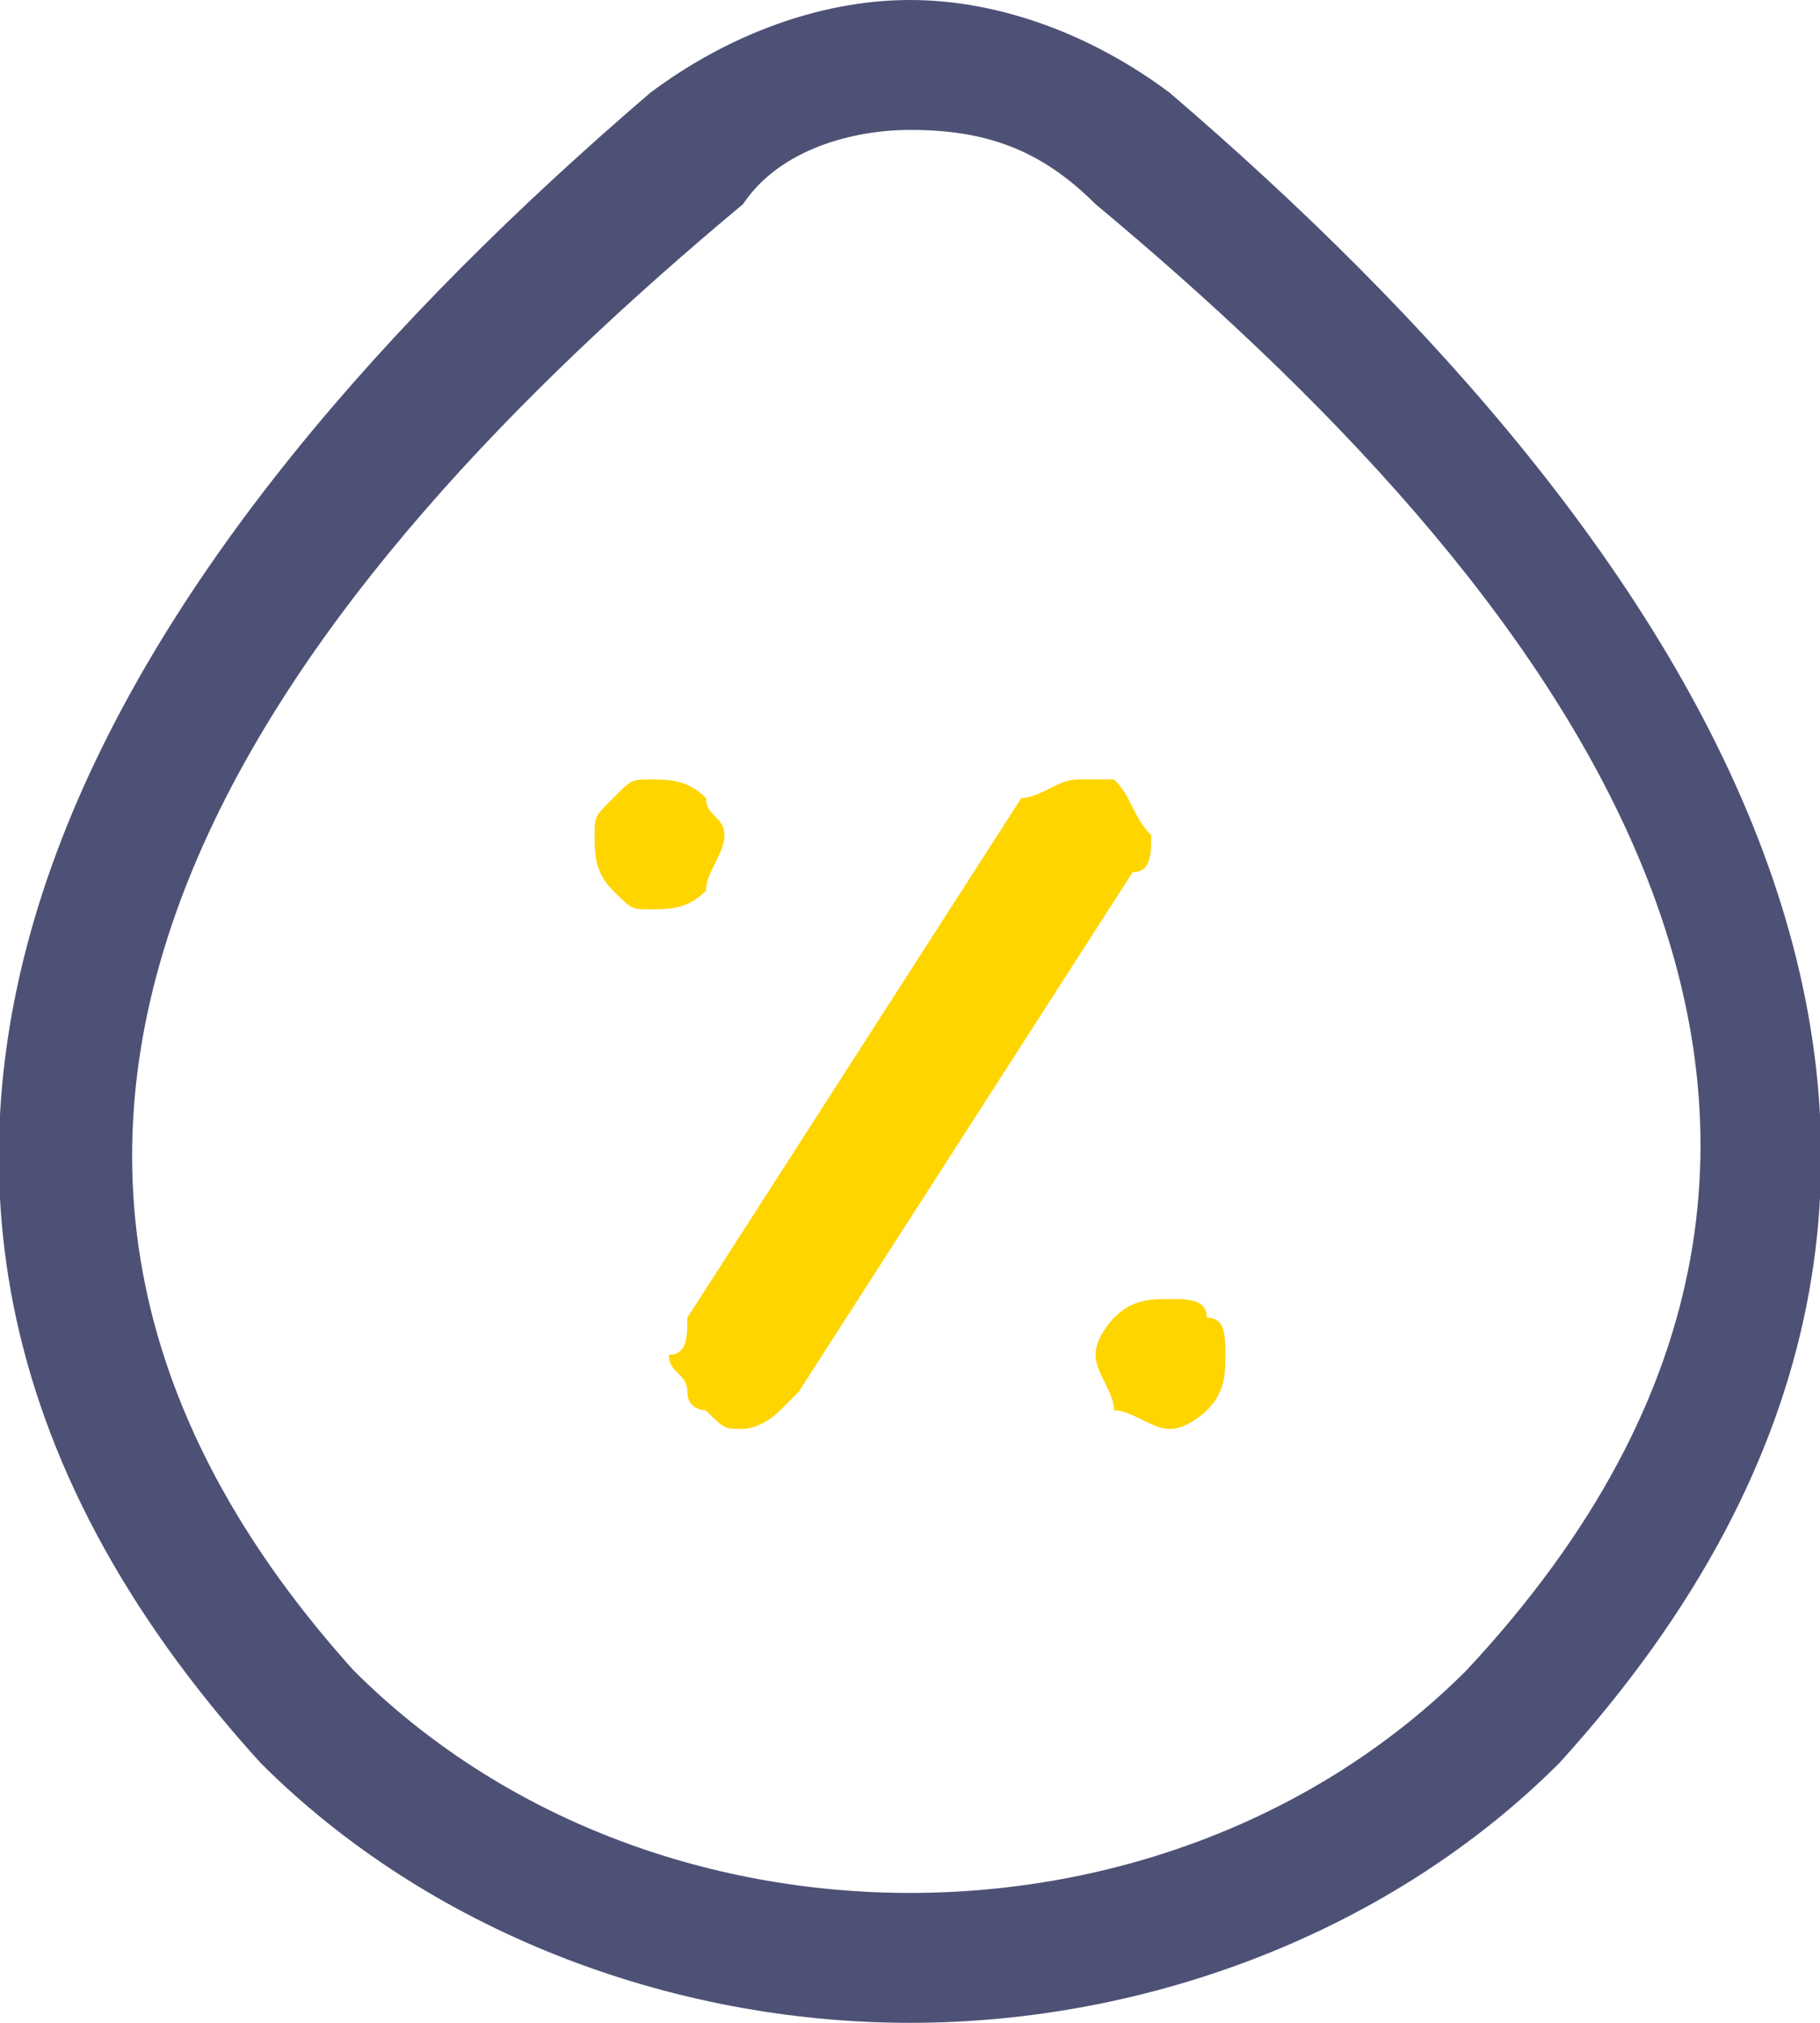
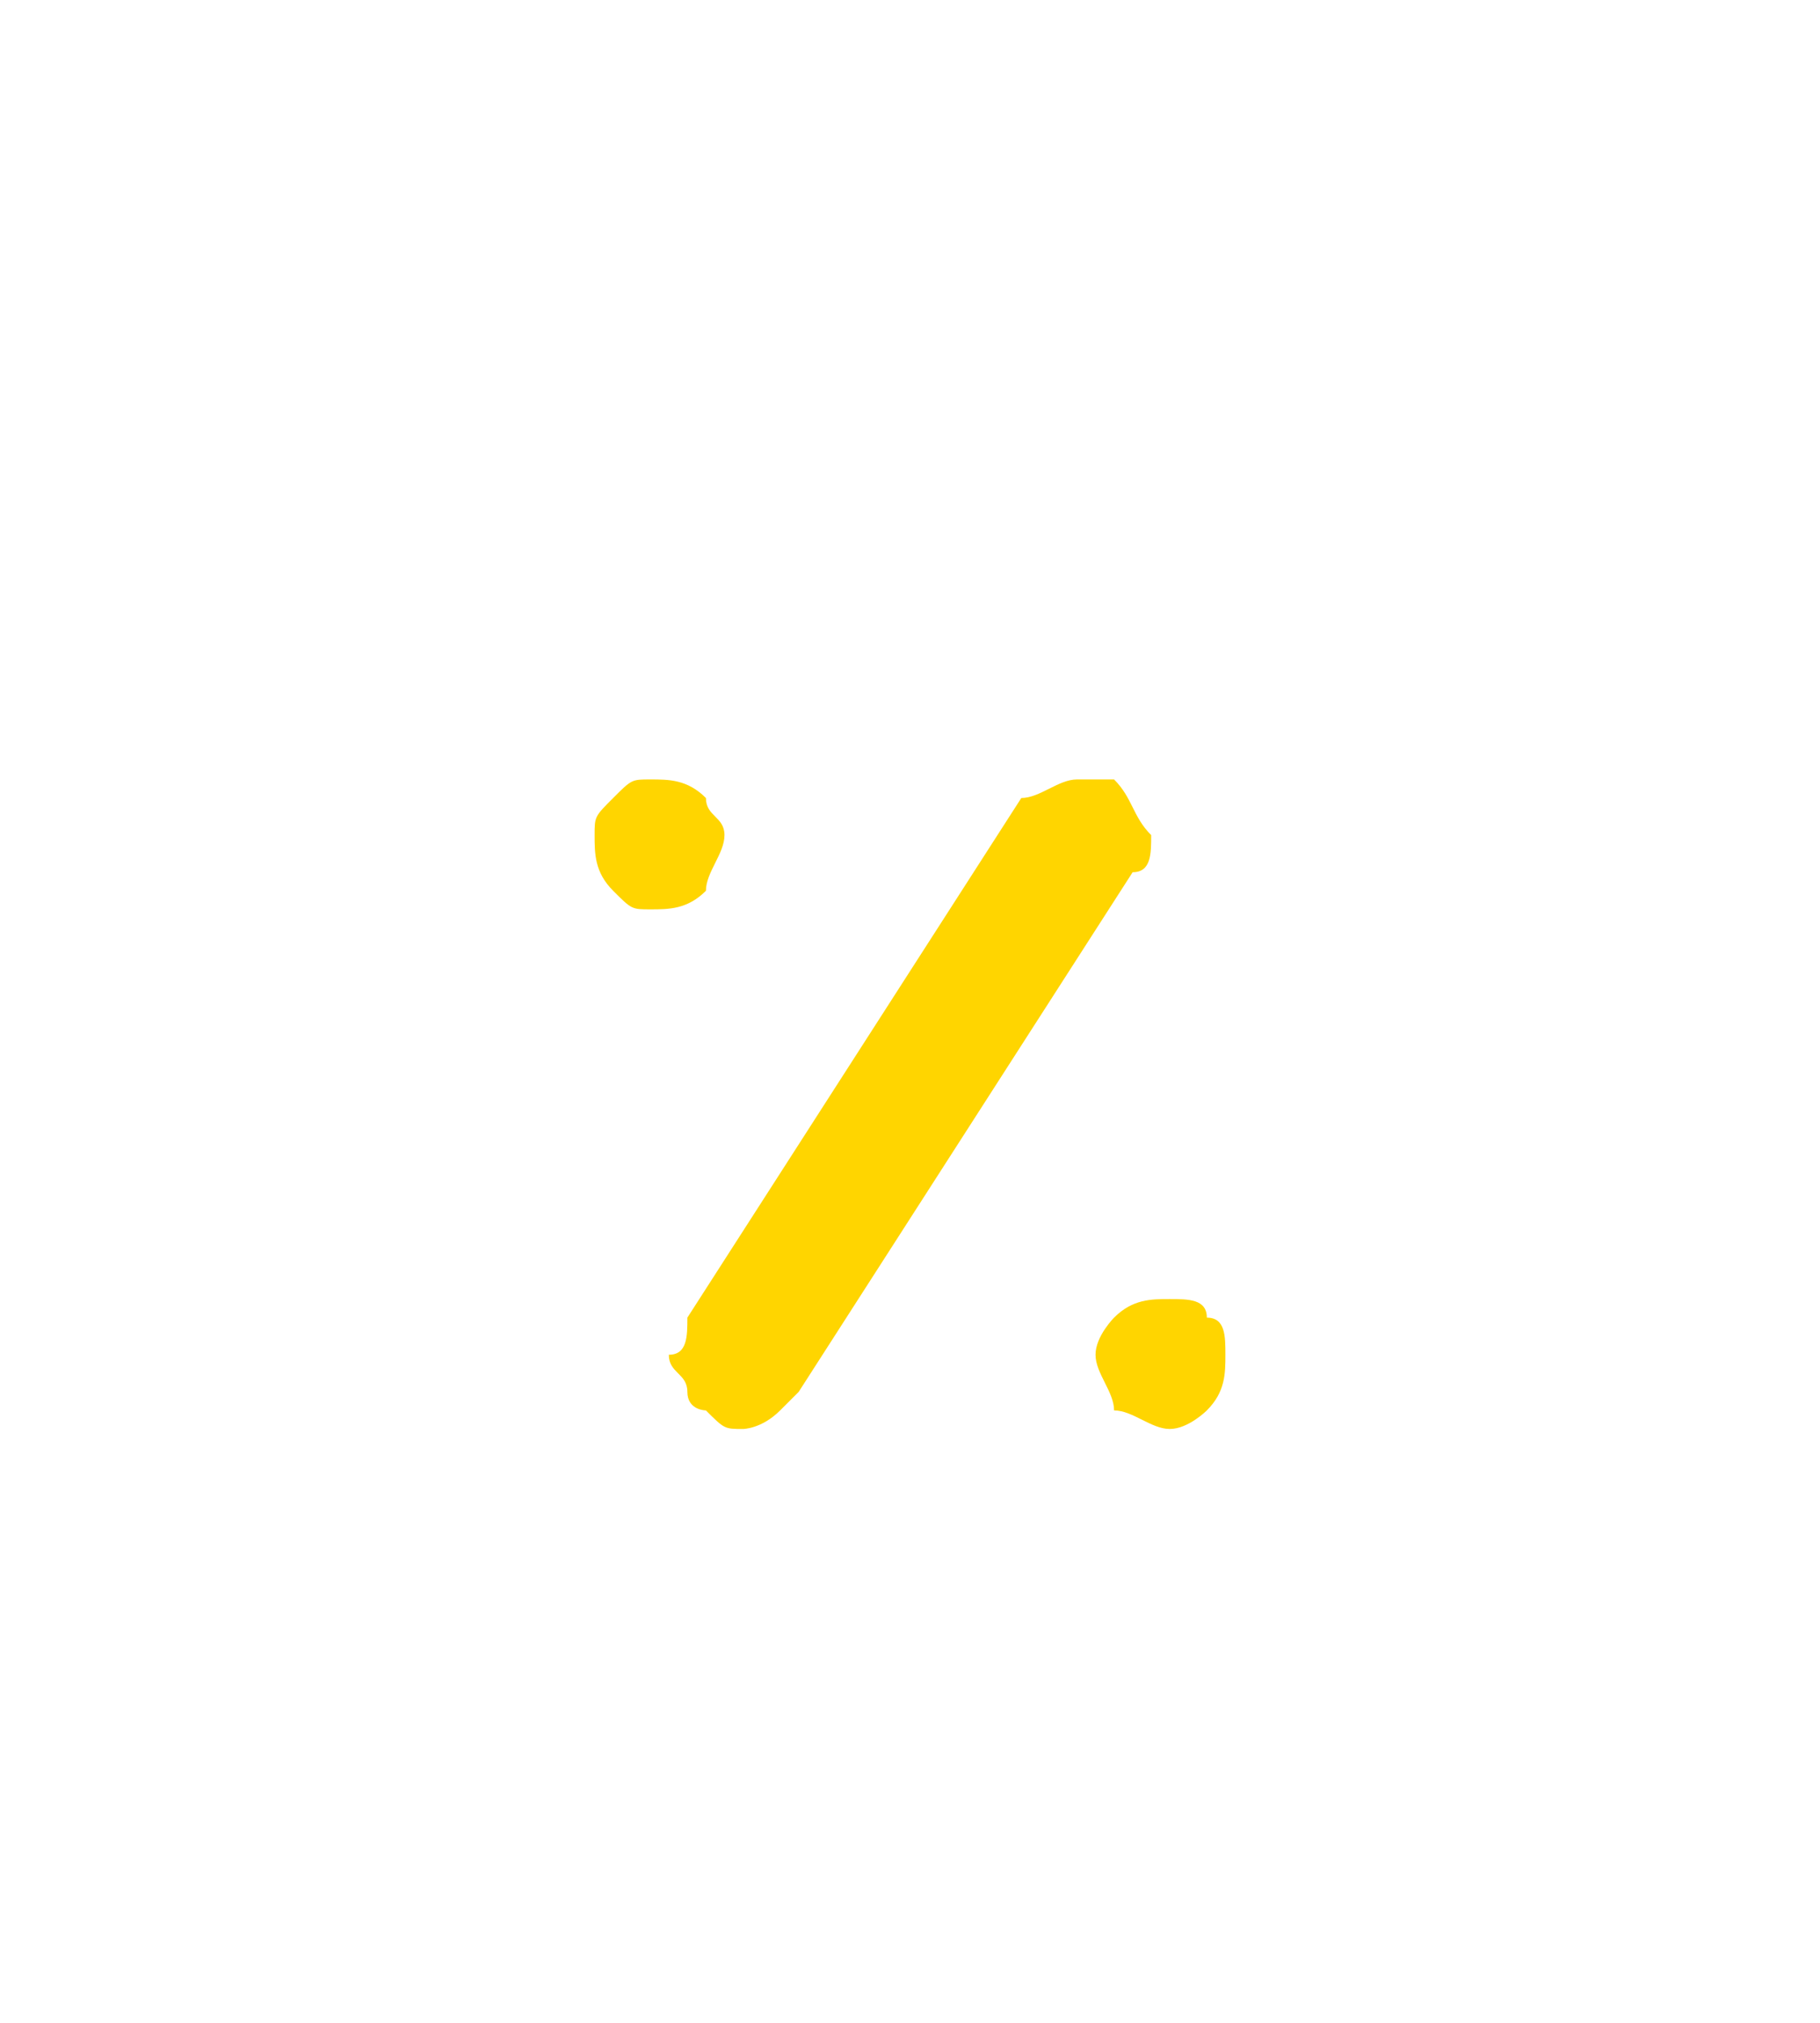
<svg xmlns="http://www.w3.org/2000/svg" xml:space="preserve" width="27px" height="30px" version="1.1" style="shape-rendering:geometricPrecision; text-rendering:geometricPrecision; image-rendering:optimizeQuality; fill-rule:evenodd; clip-rule:evenodd" viewBox="0 0 0.98 1.09">
  <defs>
    <style type="text/css">
   
    .fil1 {fill:#FFD500}
    .fil0 {fill:#4E5176}
   
  </style>
  </defs>
  <g id="Слой_x0020_1">
    <g id="_2512790702544">
-       <path class="fil0" d="M0.84 0.95c0.3,-0.33 0.07,-0.66 -0.21,-0.9 -0.04,-0.03 -0.09,-0.05 -0.14,-0.05 -0.05,0 -0.1,0.02 -0.14,0.05 -0.28,0.24 -0.51,0.57 -0.21,0.9 0.09,0.09 0.22,0.14 0.35,0.14 0.13,0 0.26,-0.05 0.35,-0.14zm-0.25 -0.84c0.24,0.2 0.48,0.49 0.2,0.79 -0.08,0.08 -0.19,0.12 -0.3,0.12 -0.11,0 -0.22,-0.04 -0.3,-0.12 -0.27,-0.3 -0.03,-0.59 0.21,-0.79 0.02,-0.03 0.06,-0.04 0.09,-0.04 0.04,0 0.07,0.01 0.1,0.04z" />
-     </g>
+       </g>
    <g id="_2512790702880">
      <path class="fil1" d="M0.59 0.73c0,0.01 0.01,0.02 0.01,0.03 0.01,0 0.02,0.01 0.03,0.01 0.01,0 0.02,-0.01 0.02,-0.01 0.01,-0.01 0.01,-0.02 0.01,-0.03 0,-0.01 0,-0.02 -0.01,-0.02 0,-0.01 -0.01,-0.01 -0.02,-0.01 -0.01,0 -0.02,0 -0.03,0.01 0,0 -0.01,0.01 -0.01,0.02zm-0.19 0.04c0,0 0.01,0 0.02,-0.01 0,0 0,0 0.01,-0.01l0.18 -0.28c0.01,0 0.01,-0.01 0.01,-0.02 -0.01,-0.01 -0.01,-0.02 -0.02,-0.03 -0.01,0 -0.02,0 -0.02,0 -0.01,0 -0.02,0.01 -0.03,0.01l-0.18 0.28c0,0.01 0,0.02 -0.01,0.02 0,0.01 0.01,0.01 0.01,0.02 0,0.01 0.01,0.01 0.01,0.01 0.01,0.01 0.01,0.01 0.02,0.01zm-0.08 -0.32c0,0.01 0,0.02 0.01,0.03 0.01,0.01 0.01,0.01 0.02,0.01 0.01,0 0.02,0 0.03,-0.01 0,-0.01 0.01,-0.02 0.01,-0.03 0,-0.01 -0.01,-0.01 -0.01,-0.02 -0.01,-0.01 -0.02,-0.01 -0.03,-0.01 -0.01,0 -0.01,0 -0.02,0.01 -0.01,0.01 -0.01,0.01 -0.01,0.02z" />
    </g>
  </g>
</svg>